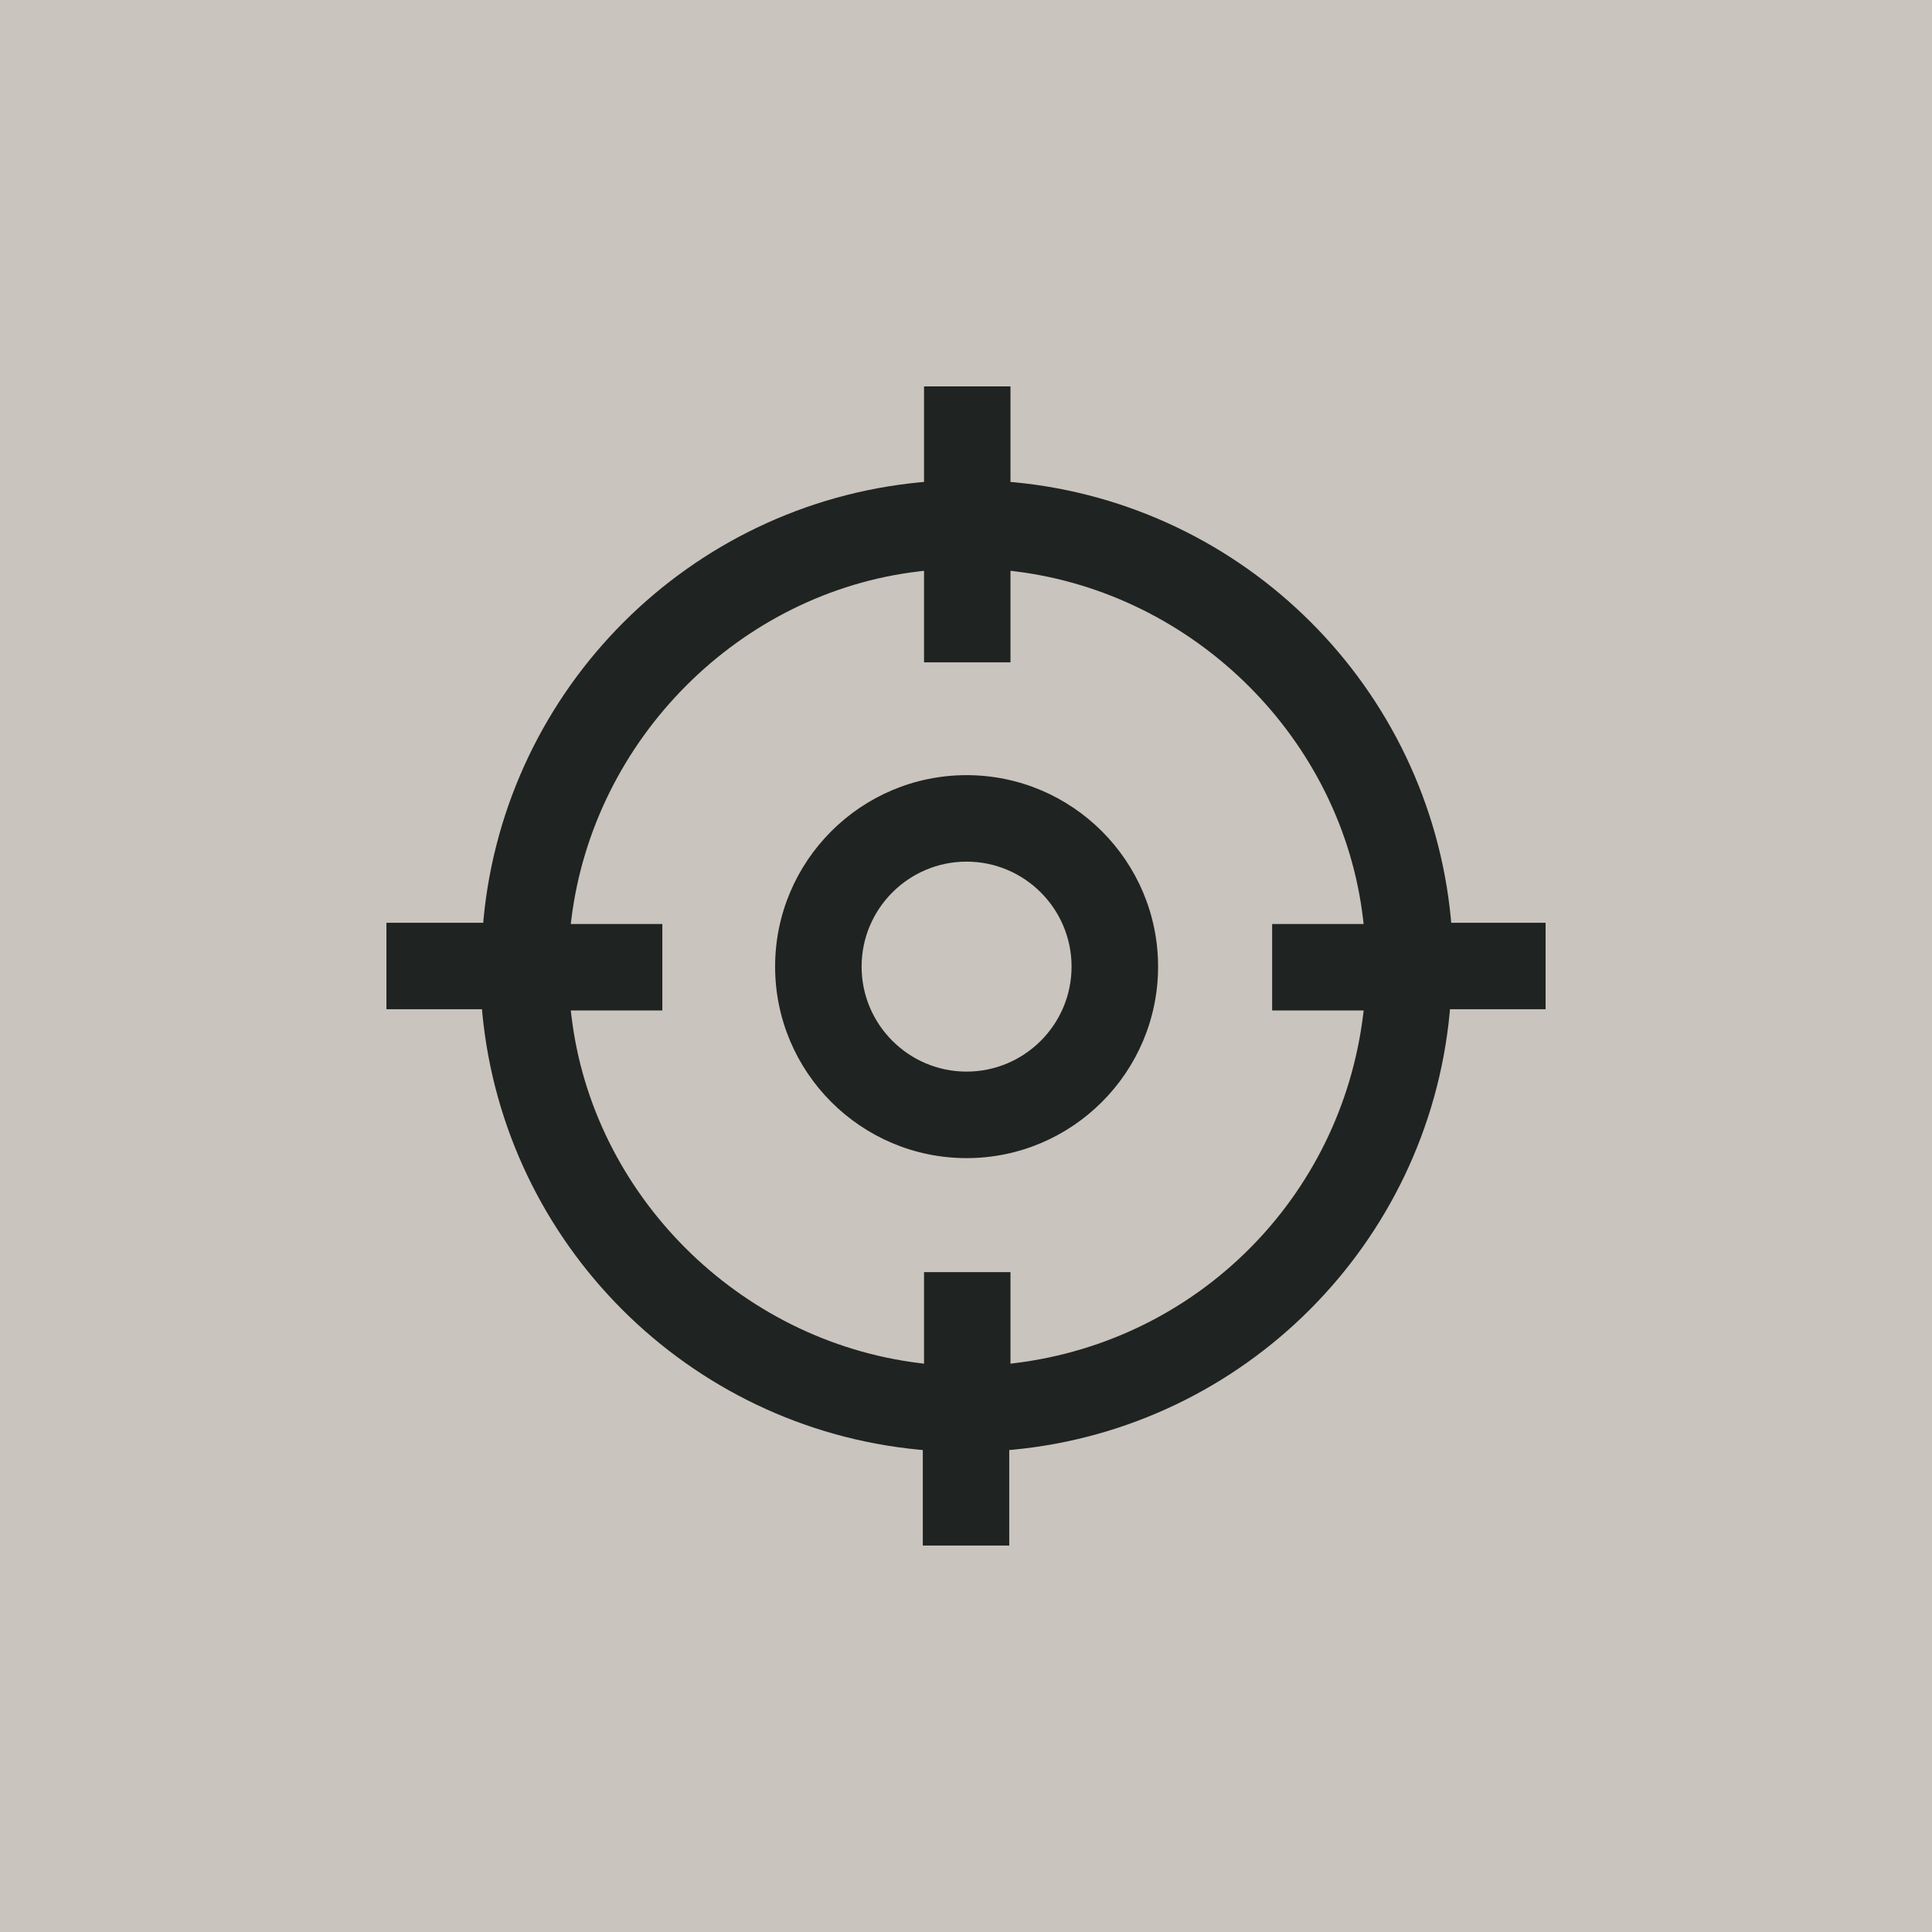
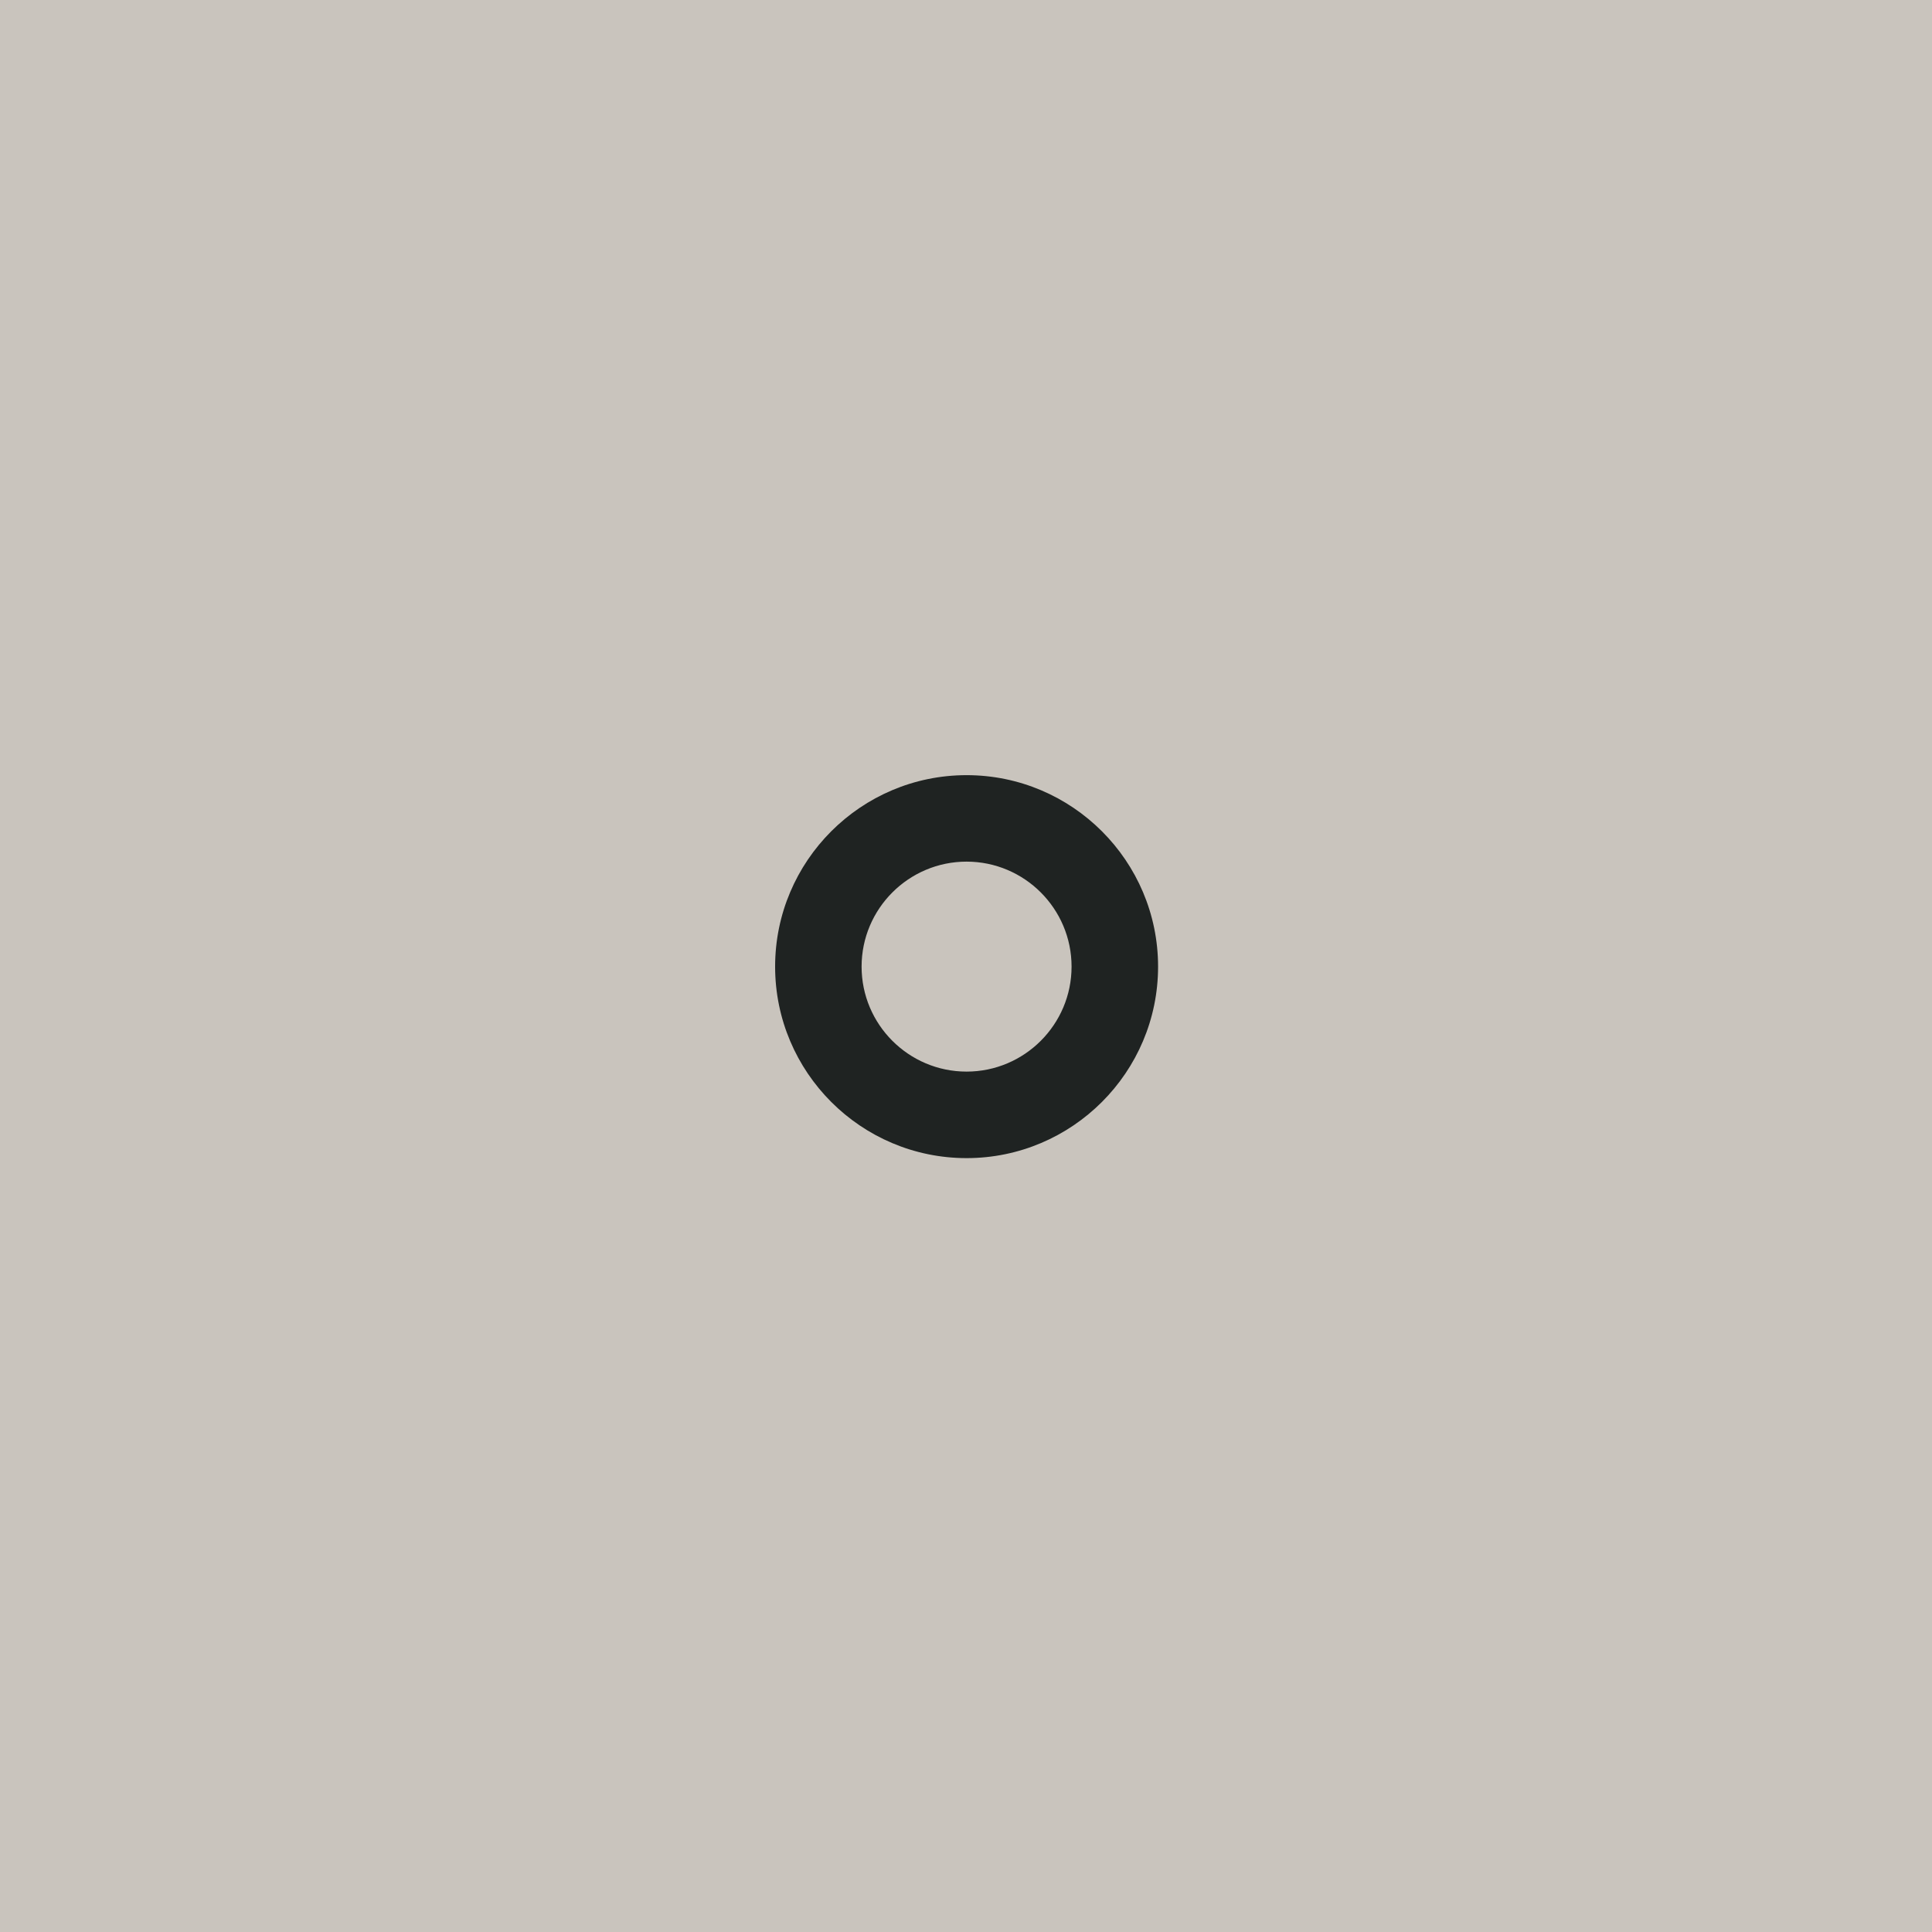
<svg xmlns="http://www.w3.org/2000/svg" id="Layer_1" viewBox="0 0 500 500">
  <defs>
    <style>.cls-1{fill:#1f2322;}.cls-2{fill:#c9c4bd;}</style>
  </defs>
  <rect class="cls-2" width="500" height="500" />
  <path class="cls-1" d="M250.15,200.61c-27.33,0-49.55,22.22-49.55,49.55s22.22,49.56,49.55,49.56,49.56-22.23,49.56-49.56-22.23-49.55-49.56-49.55ZM250.15,277.33c-14.99,0-27.17-12.19-27.17-27.17s12.19-27.17,27.17-27.17,27.17,12.19,27.17,27.17-12.19,27.17-27.17,27.17Z" />
-   <path class="cls-1" d="M375.57,238.81l-.08-.97c-5.7-59.79-53.22-107.32-113.01-113.03l-.97-.08v-24.73h-22.37v24.73l-.97.08c-59.79,5.7-107.32,53.24-113.03,113.03l-.08.97h-25.05v22.37h24.73l.08.97c5.7,59.79,53.24,107.32,113.03,113.03l.97.08v24.73h22.37v-24.73l.97-.08c59.8-5.7,107.32-53.24,113.01-113.03l.08-.97h24.75v-22.37h-24.43ZM352.77,262.7c-5.82,47.22-42.86,84.26-90.07,90.07l-1.19.15v-23.69h-22.37v23.69l-1.19-.15c-46.8-5.76-84.69-43.65-90.09-90.07l-.14-1.19h23.69v-22.37h-23.7l.15-1.19c5.76-46.8,43.65-84.69,90.09-90.09l1.19-.14v23.69h22.37v-23.7l1.19.15c46.78,5.76,84.67,43.65,90.07,90.09l.14,1.19h-23.68v22.37h23.69l-.15,1.19Z" />
</svg>